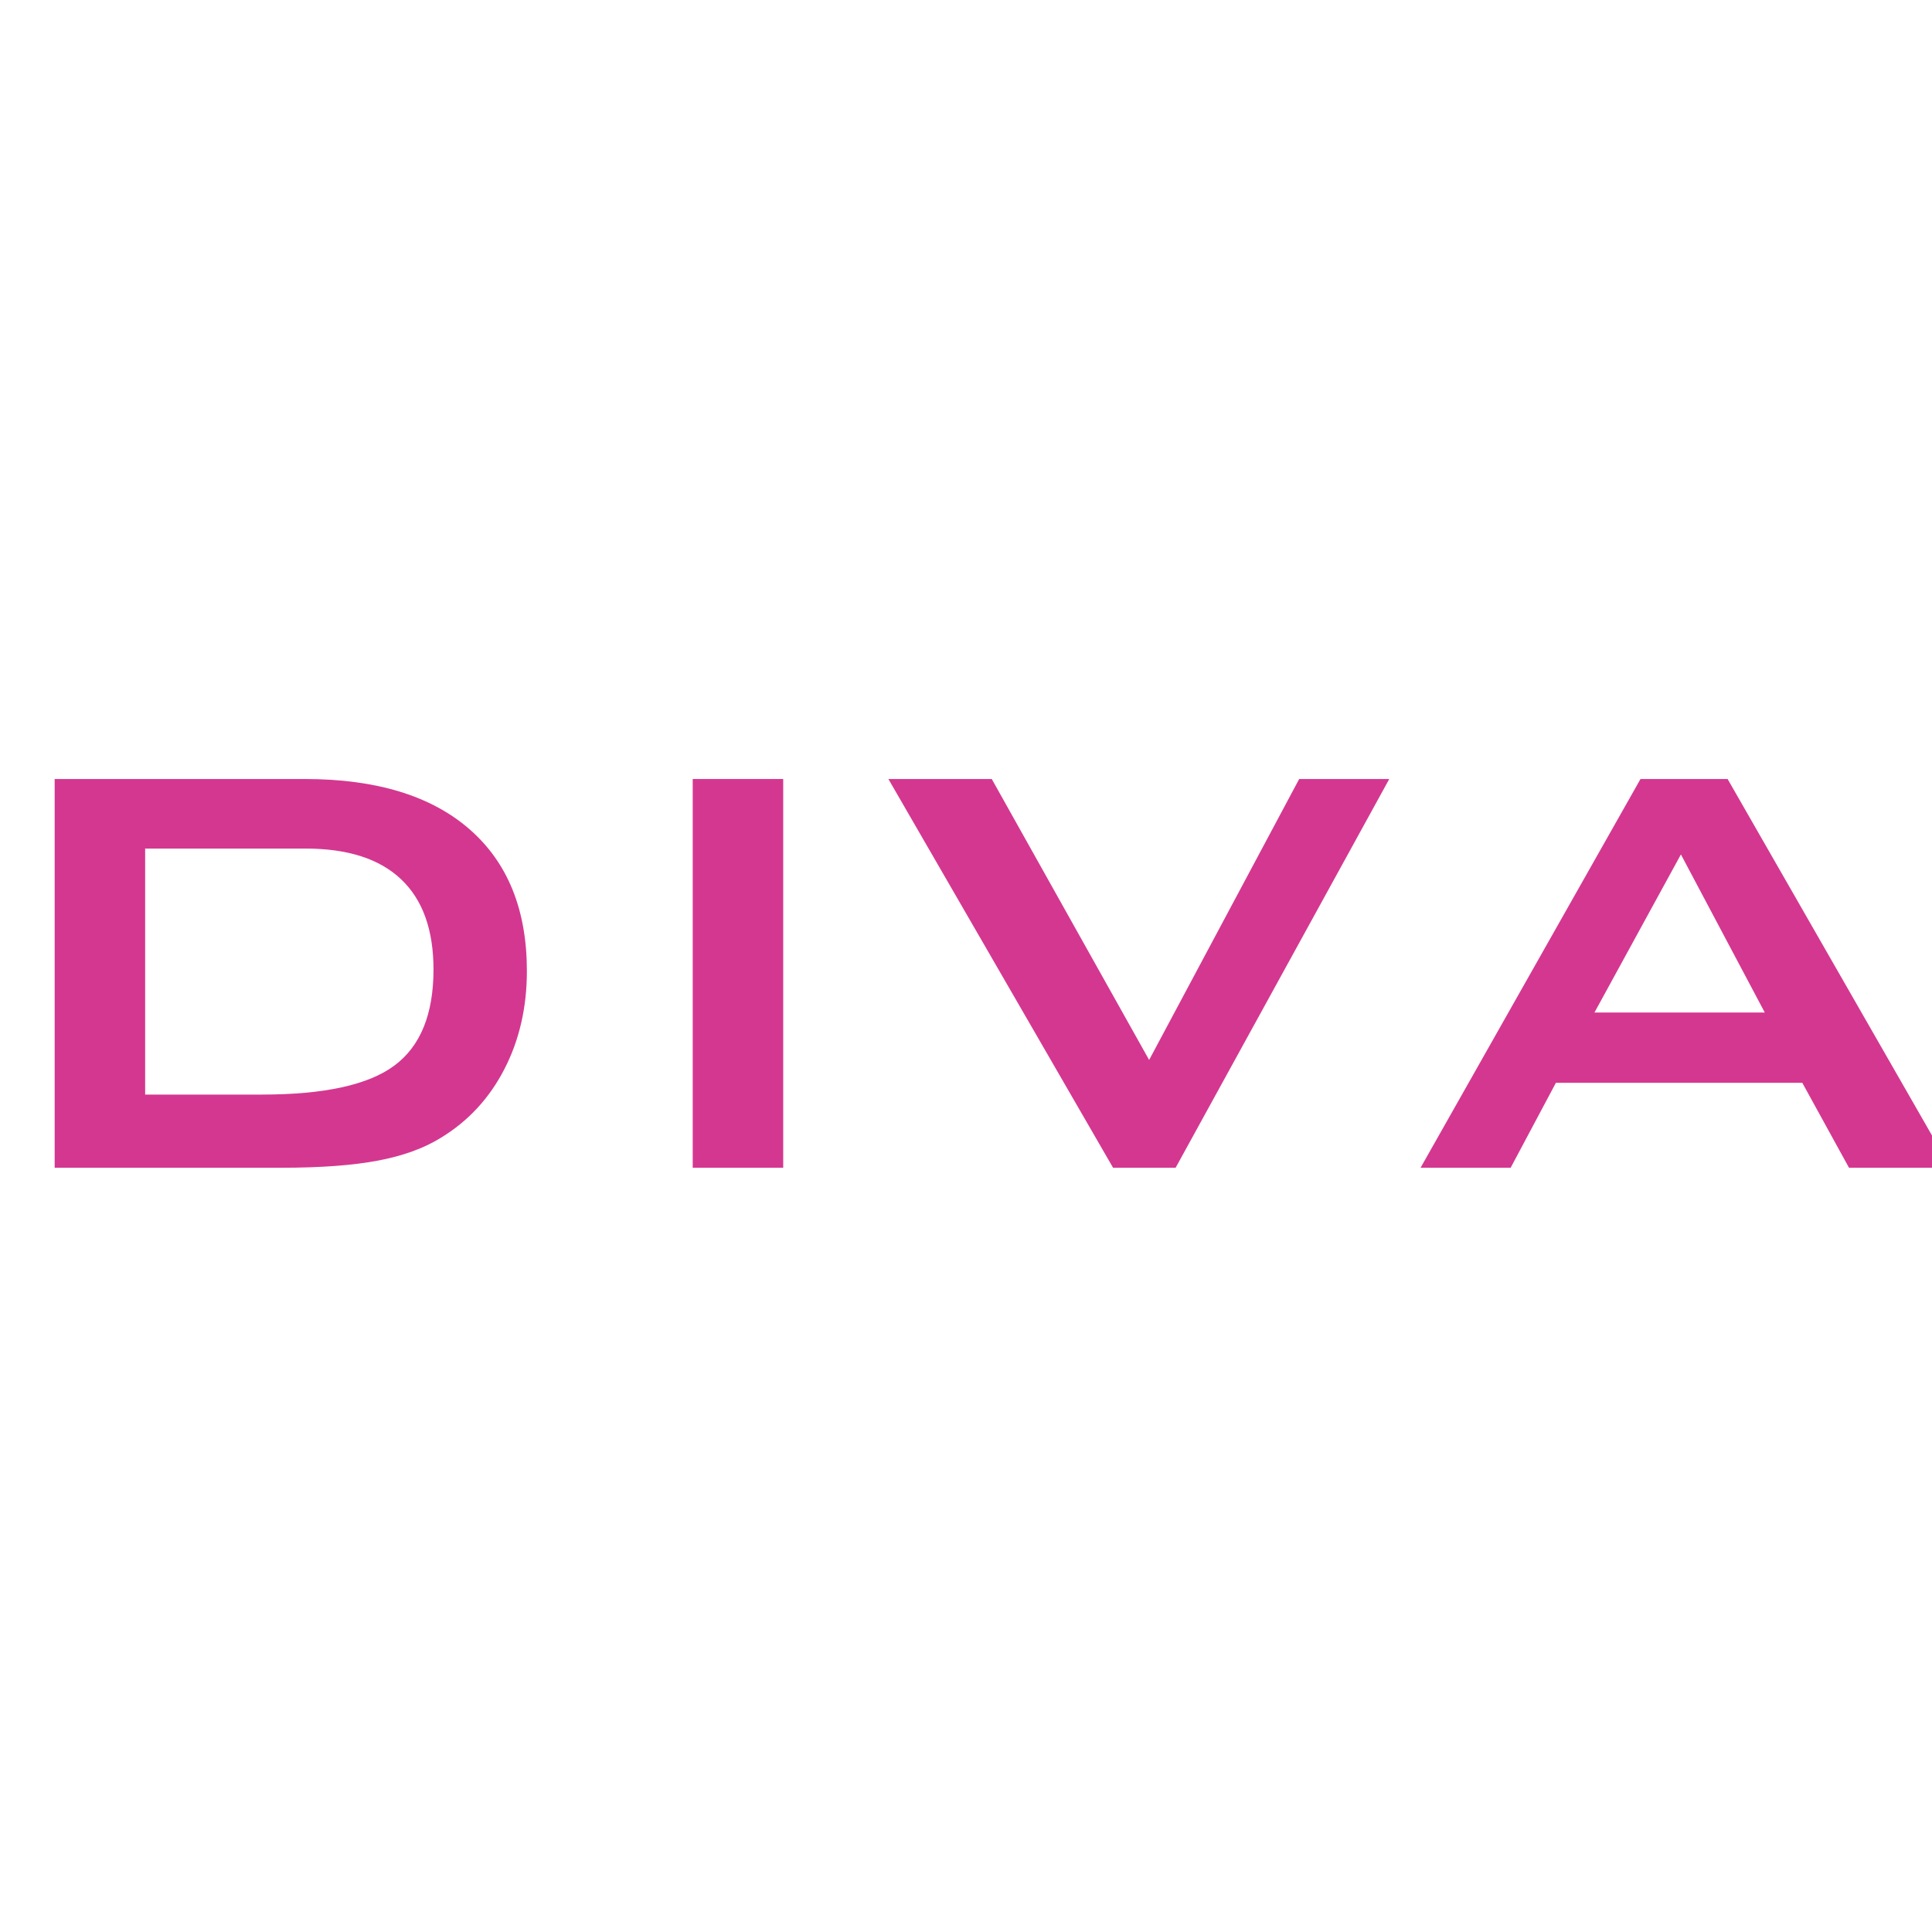
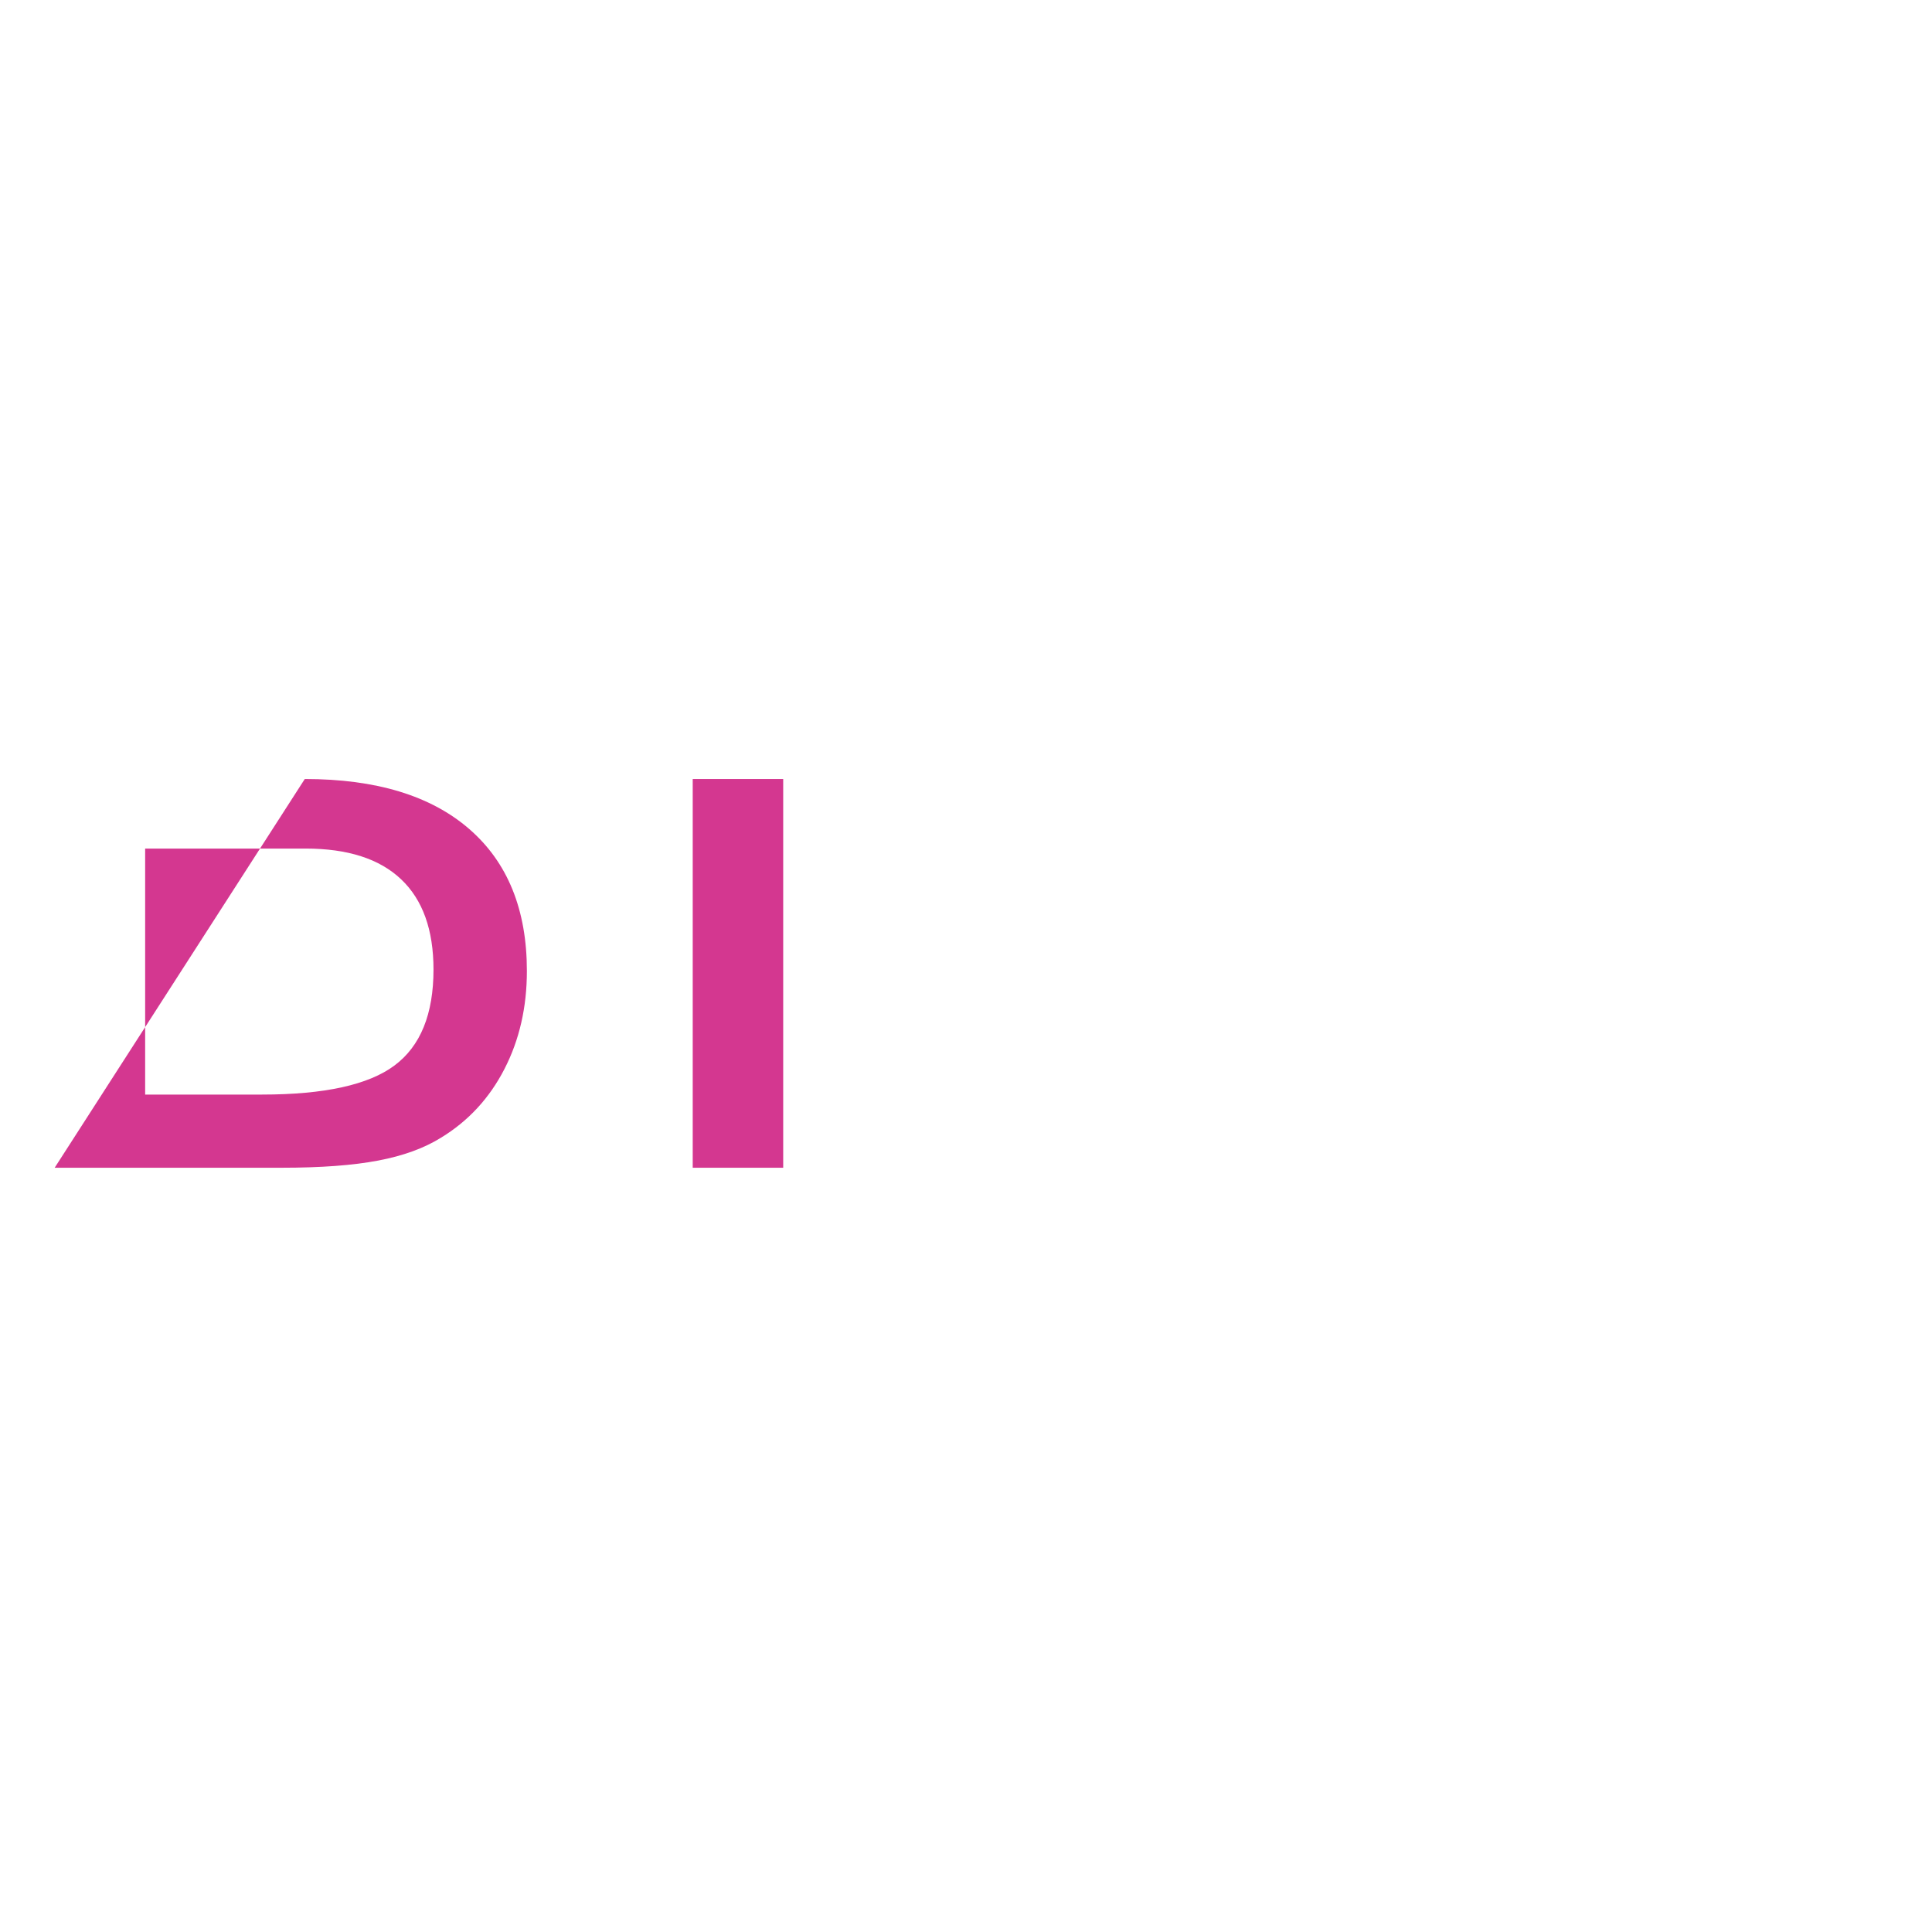
<svg xmlns="http://www.w3.org/2000/svg" version="1.0" preserveAspectRatio="xMidYMid meet" height="500" viewBox="0 0 375 375" zoomAndPan="magnify" width="500">
  <defs>
    <g />
  </defs>
  <rect fill-opacity="1" height="450" y="-37.5" fill="#ffffff" width="450" x="-37.5" />
-   <rect fill-opacity="1" height="450" y="-37.5" fill="#ffffff" width="450" x="-37.5" />
  <g fill-opacity="1" fill="#d43790">
    <g transform="translate(-8.655, 226.658)">
      <g>
-         <path d="M 36.828 -14.203 L 59.531 -14.203 C 71.613 -14.203 80.176 -16.082 85.219 -19.844 C 90.27 -23.602 92.797 -29.812 92.797 -38.469 C 92.797 -46.176 90.703 -52.016 86.516 -55.984 C 82.328 -59.961 76.141 -61.953 67.953 -61.953 L 36.828 -61.953 Z M 19.266 0 L 19.266 -75.453 L 67.812 -75.453 C 81.656 -75.453 92.301 -72.211 99.75 -65.734 C 107.195 -59.266 110.922 -50.082 110.922 -38.188 C 110.922 -31.145 109.469 -24.801 106.562 -19.156 C 103.664 -13.52 99.578 -9.086 94.297 -5.859 C 91.016 -3.805 86.93 -2.316 82.047 -1.391 C 77.172 -0.461 70.926 0 63.312 0 Z M 19.266 0" />
+         <path d="M 36.828 -14.203 L 59.531 -14.203 C 71.613 -14.203 80.176 -16.082 85.219 -19.844 C 90.27 -23.602 92.797 -29.812 92.797 -38.469 C 92.797 -46.176 90.703 -52.016 86.516 -55.984 C 82.328 -59.961 76.141 -61.953 67.953 -61.953 L 36.828 -61.953 Z M 19.266 0 L 67.812 -75.453 C 81.656 -75.453 92.301 -72.211 99.75 -65.734 C 107.195 -59.266 110.922 -50.082 110.922 -38.188 C 110.922 -31.145 109.469 -24.801 106.562 -19.156 C 103.664 -13.52 99.578 -9.086 94.297 -5.859 C 91.016 -3.805 86.93 -2.316 82.047 -1.391 C 77.172 -0.461 70.926 0 63.312 0 Z M 19.266 0" />
      </g>
    </g>
    <g transform="translate(115.191, 226.658)">
      <g>
        <path d="M 19.266 0 L 19.266 -75.453 L 36.828 -75.453 L 36.828 0 Z M 19.266 0" />
      </g>
    </g>
    <g transform="translate(171.296, 226.658)">
      <g>
-         <path d="M 44.75 0 L 1.141 -75.453 L 21.203 -75.453 L 51.75 -20.922 L 80.875 -75.453 L 98.359 -75.453 L 56.891 0 Z M 44.75 0" />
-       </g>
+         </g>
    </g>
    <g transform="translate(270.873, 226.658)">
      <g>
-         <path d="M 38.609 -30.125 L 71.672 -30.125 L 55.391 -60.812 Z M 4.859 0 L 47.547 -75.453 L 64.453 -75.453 L 107.719 0 L 88.016 0 L 78.953 -16.484 L 31.125 -16.484 L 22.344 0 Z M 4.859 0" />
-       </g>
+         </g>
    </g>
  </g>
</svg>